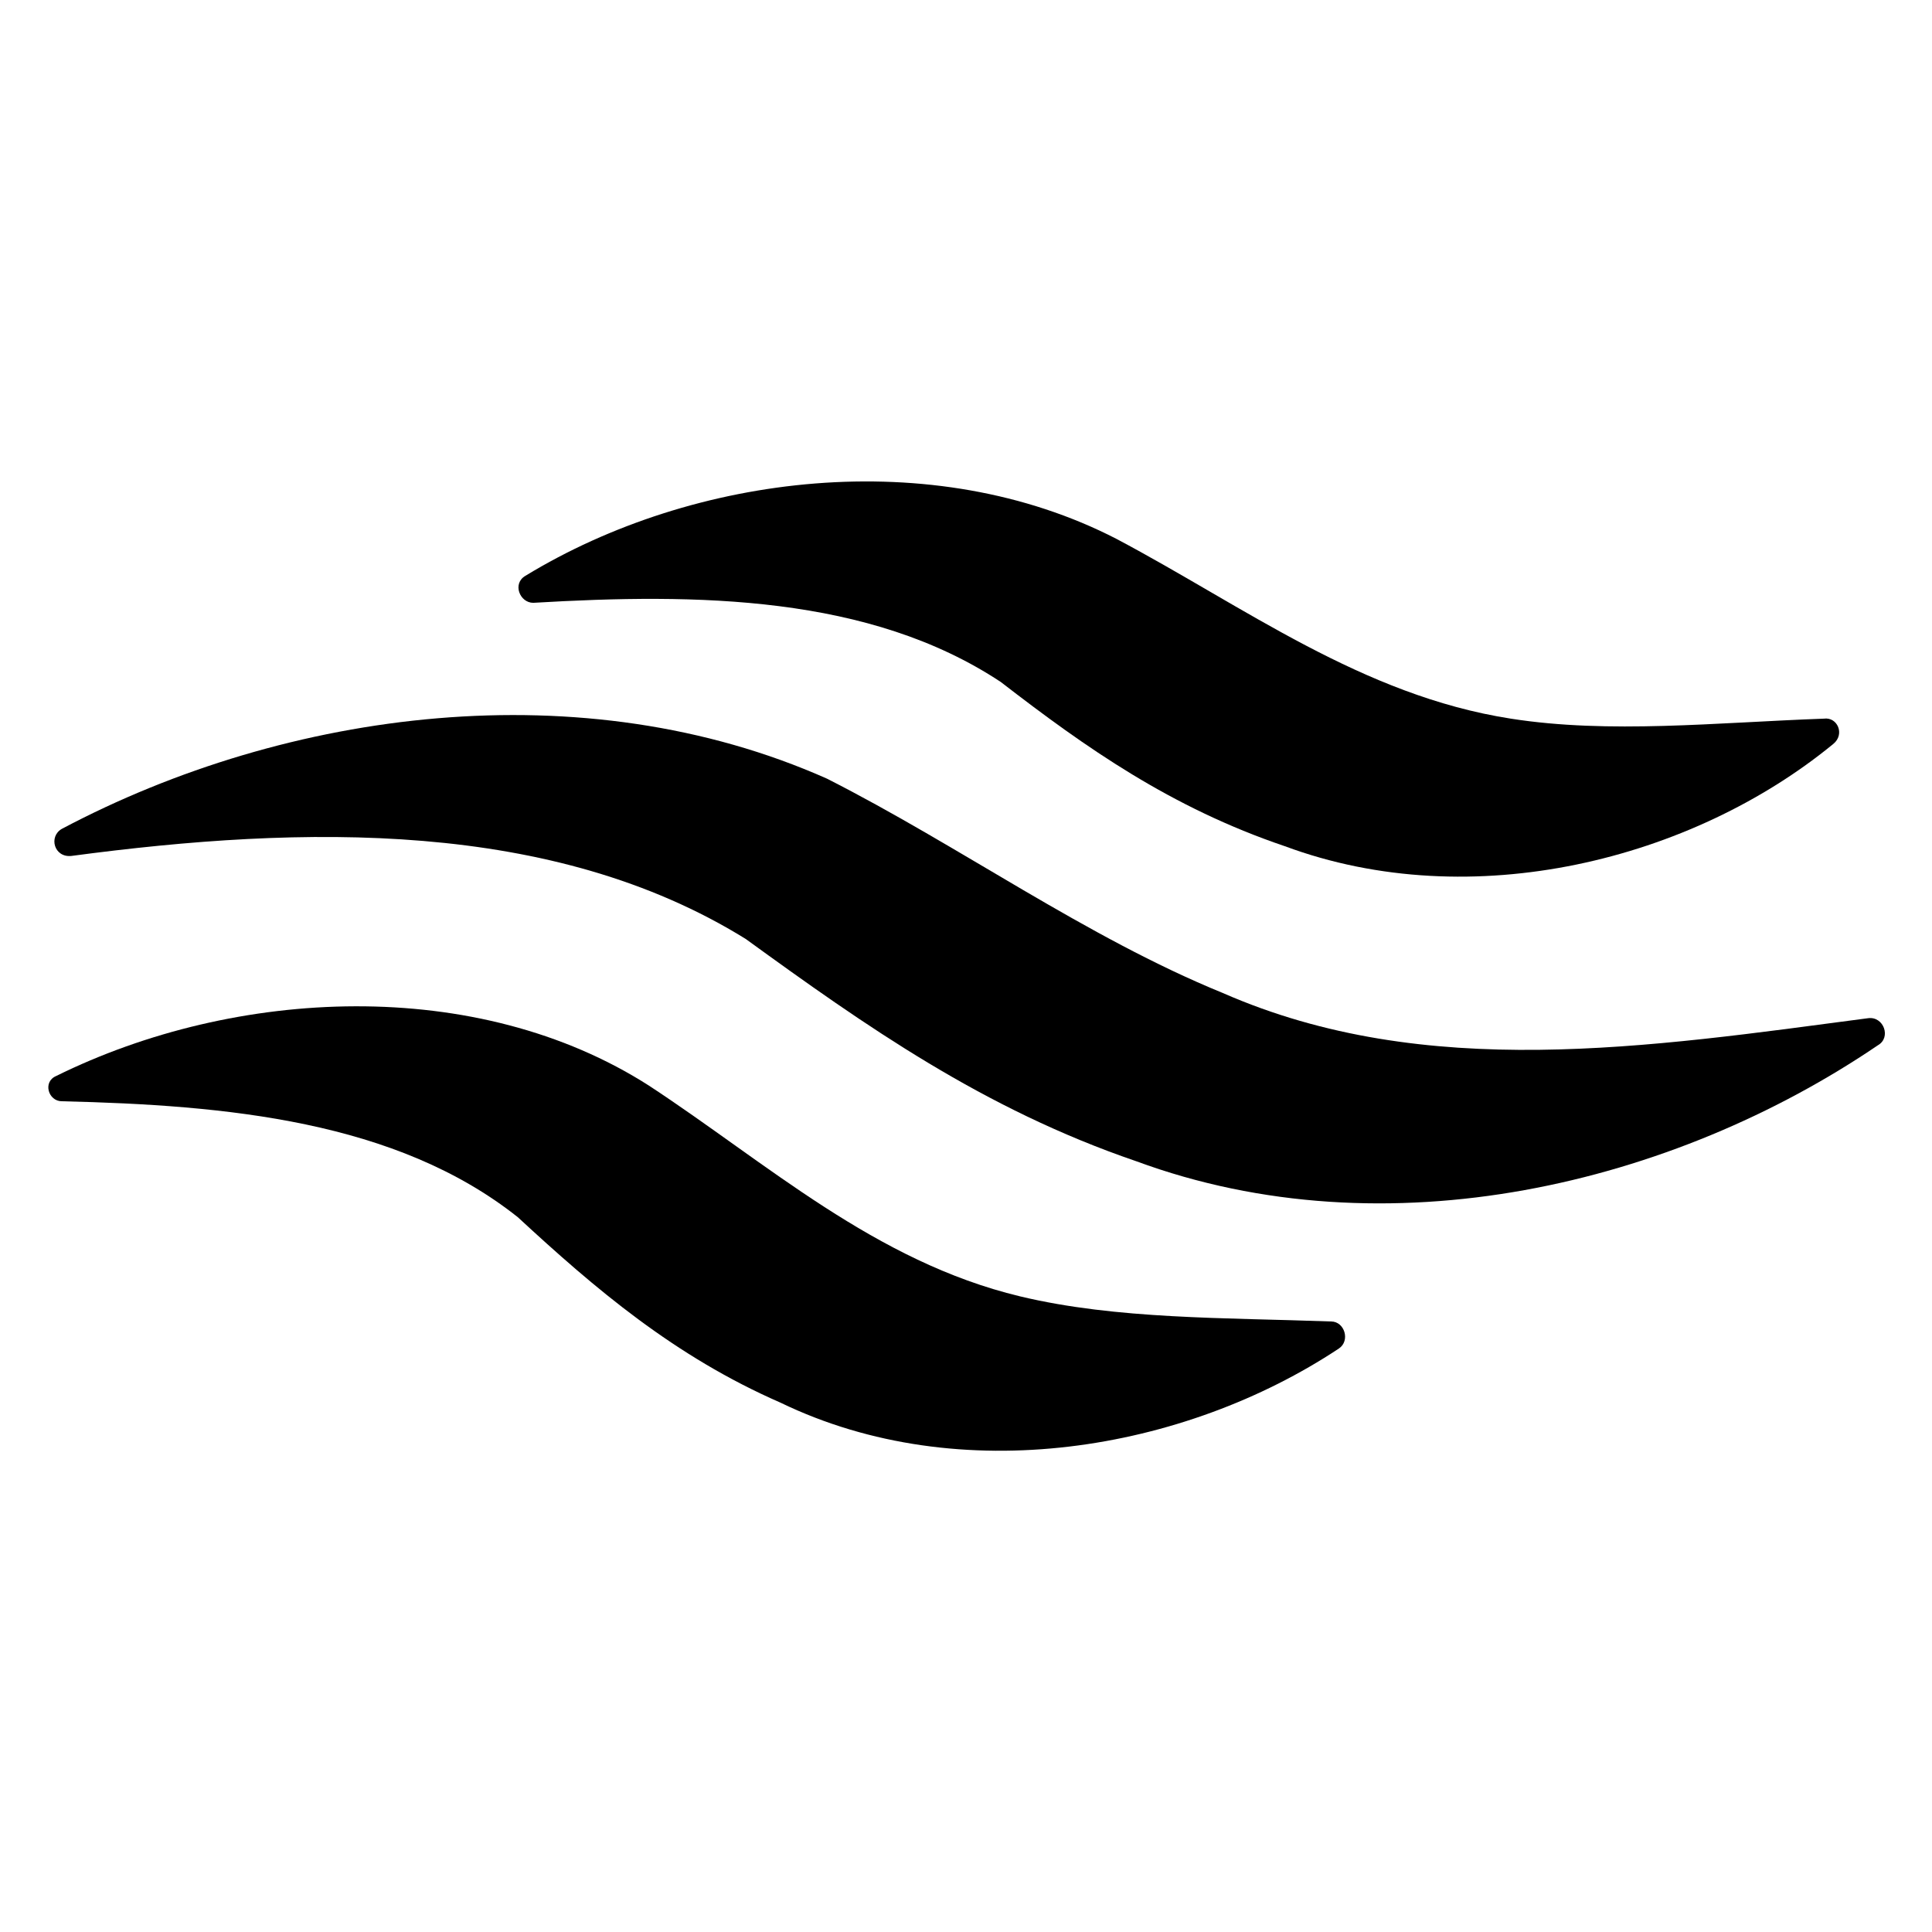
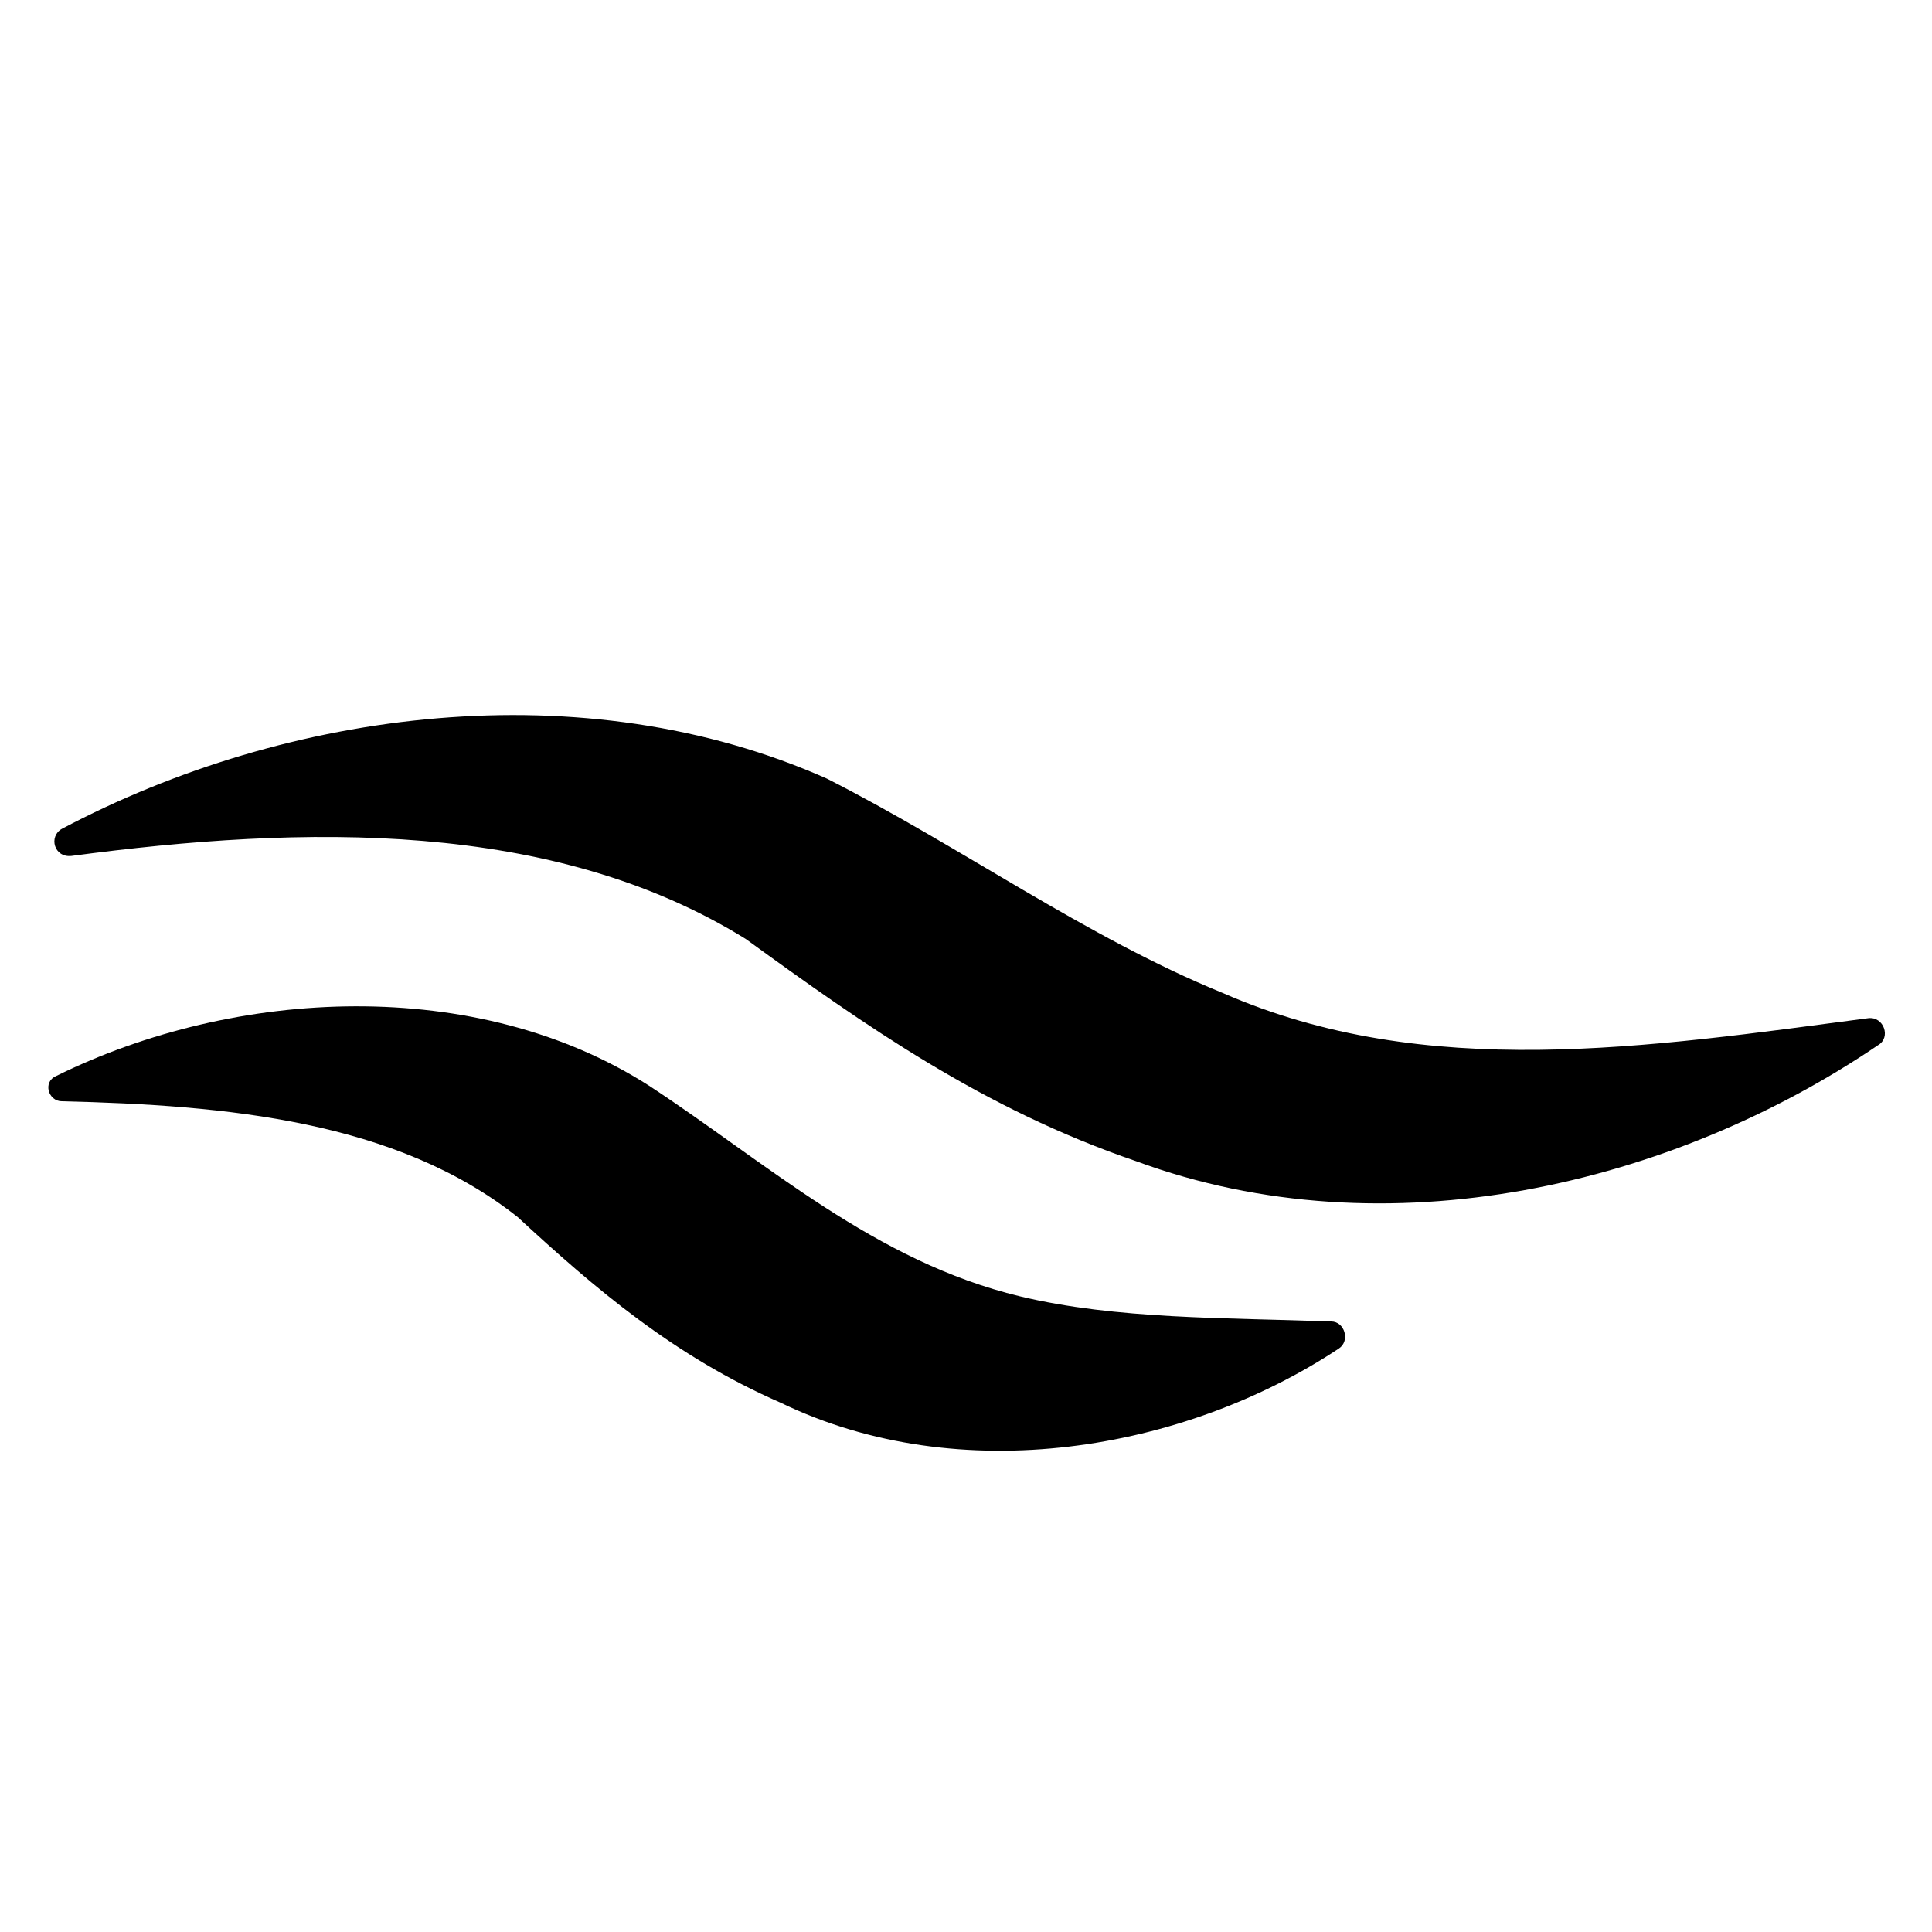
<svg xmlns="http://www.w3.org/2000/svg" width="128pt" height="128pt" version="1.1" viewBox="0 0 128 128">
  <path d="m75.266 76.93c16.641 6.144 35.586 1.535 49.152-7.68 0.895-0.512 0.383-1.922-0.641-1.793-14.594 1.922-29.312 4.223-42.754-1.664-9.09-3.711-17.406-9.727-26.238-14.207-16.129-7.168-35.711-4.609-50.688 3.328-0.895 0.512-0.512 1.922 0.641 1.793 15.359-2.047 31.871-2.434 44.672 5.504 7.934 5.758 15.742 11.262 25.855 14.719z" />
  <path d="m88.703 89.344c0.77-0.512 0.383-1.793-0.512-1.793-7.039-0.258-14.207-0.129-20.609-1.664-9.602-2.305-16.77-8.832-24.574-13.953-11.391-7.297-27.391-6.527-39.297-0.641-0.895 0.387-0.512 1.668 0.387 1.668 10.879 0.258 22.145 1.281 30.207 7.68 5.121 4.734 10.367 9.215 17.406 12.289 11.906 5.758 26.754 3.199 36.992-3.586z" />
-   <path d="m85.121 56.062c12.414 4.609 27.008 0.895 36.352-6.785 0.77-0.641 0.258-1.793-0.641-1.664-7.168 0.258-14.207 1.023-20.734 0-9.855-1.535-17.664-7.426-26.113-11.902-12.16-6.273-28.031-4.352-39.168 2.434-0.895 0.512-0.383 1.793 0.512 1.793 10.879-0.641 22.273-0.512 30.977 5.246 5.633 4.352 11.262 8.32 18.816 10.879z" />
</svg>